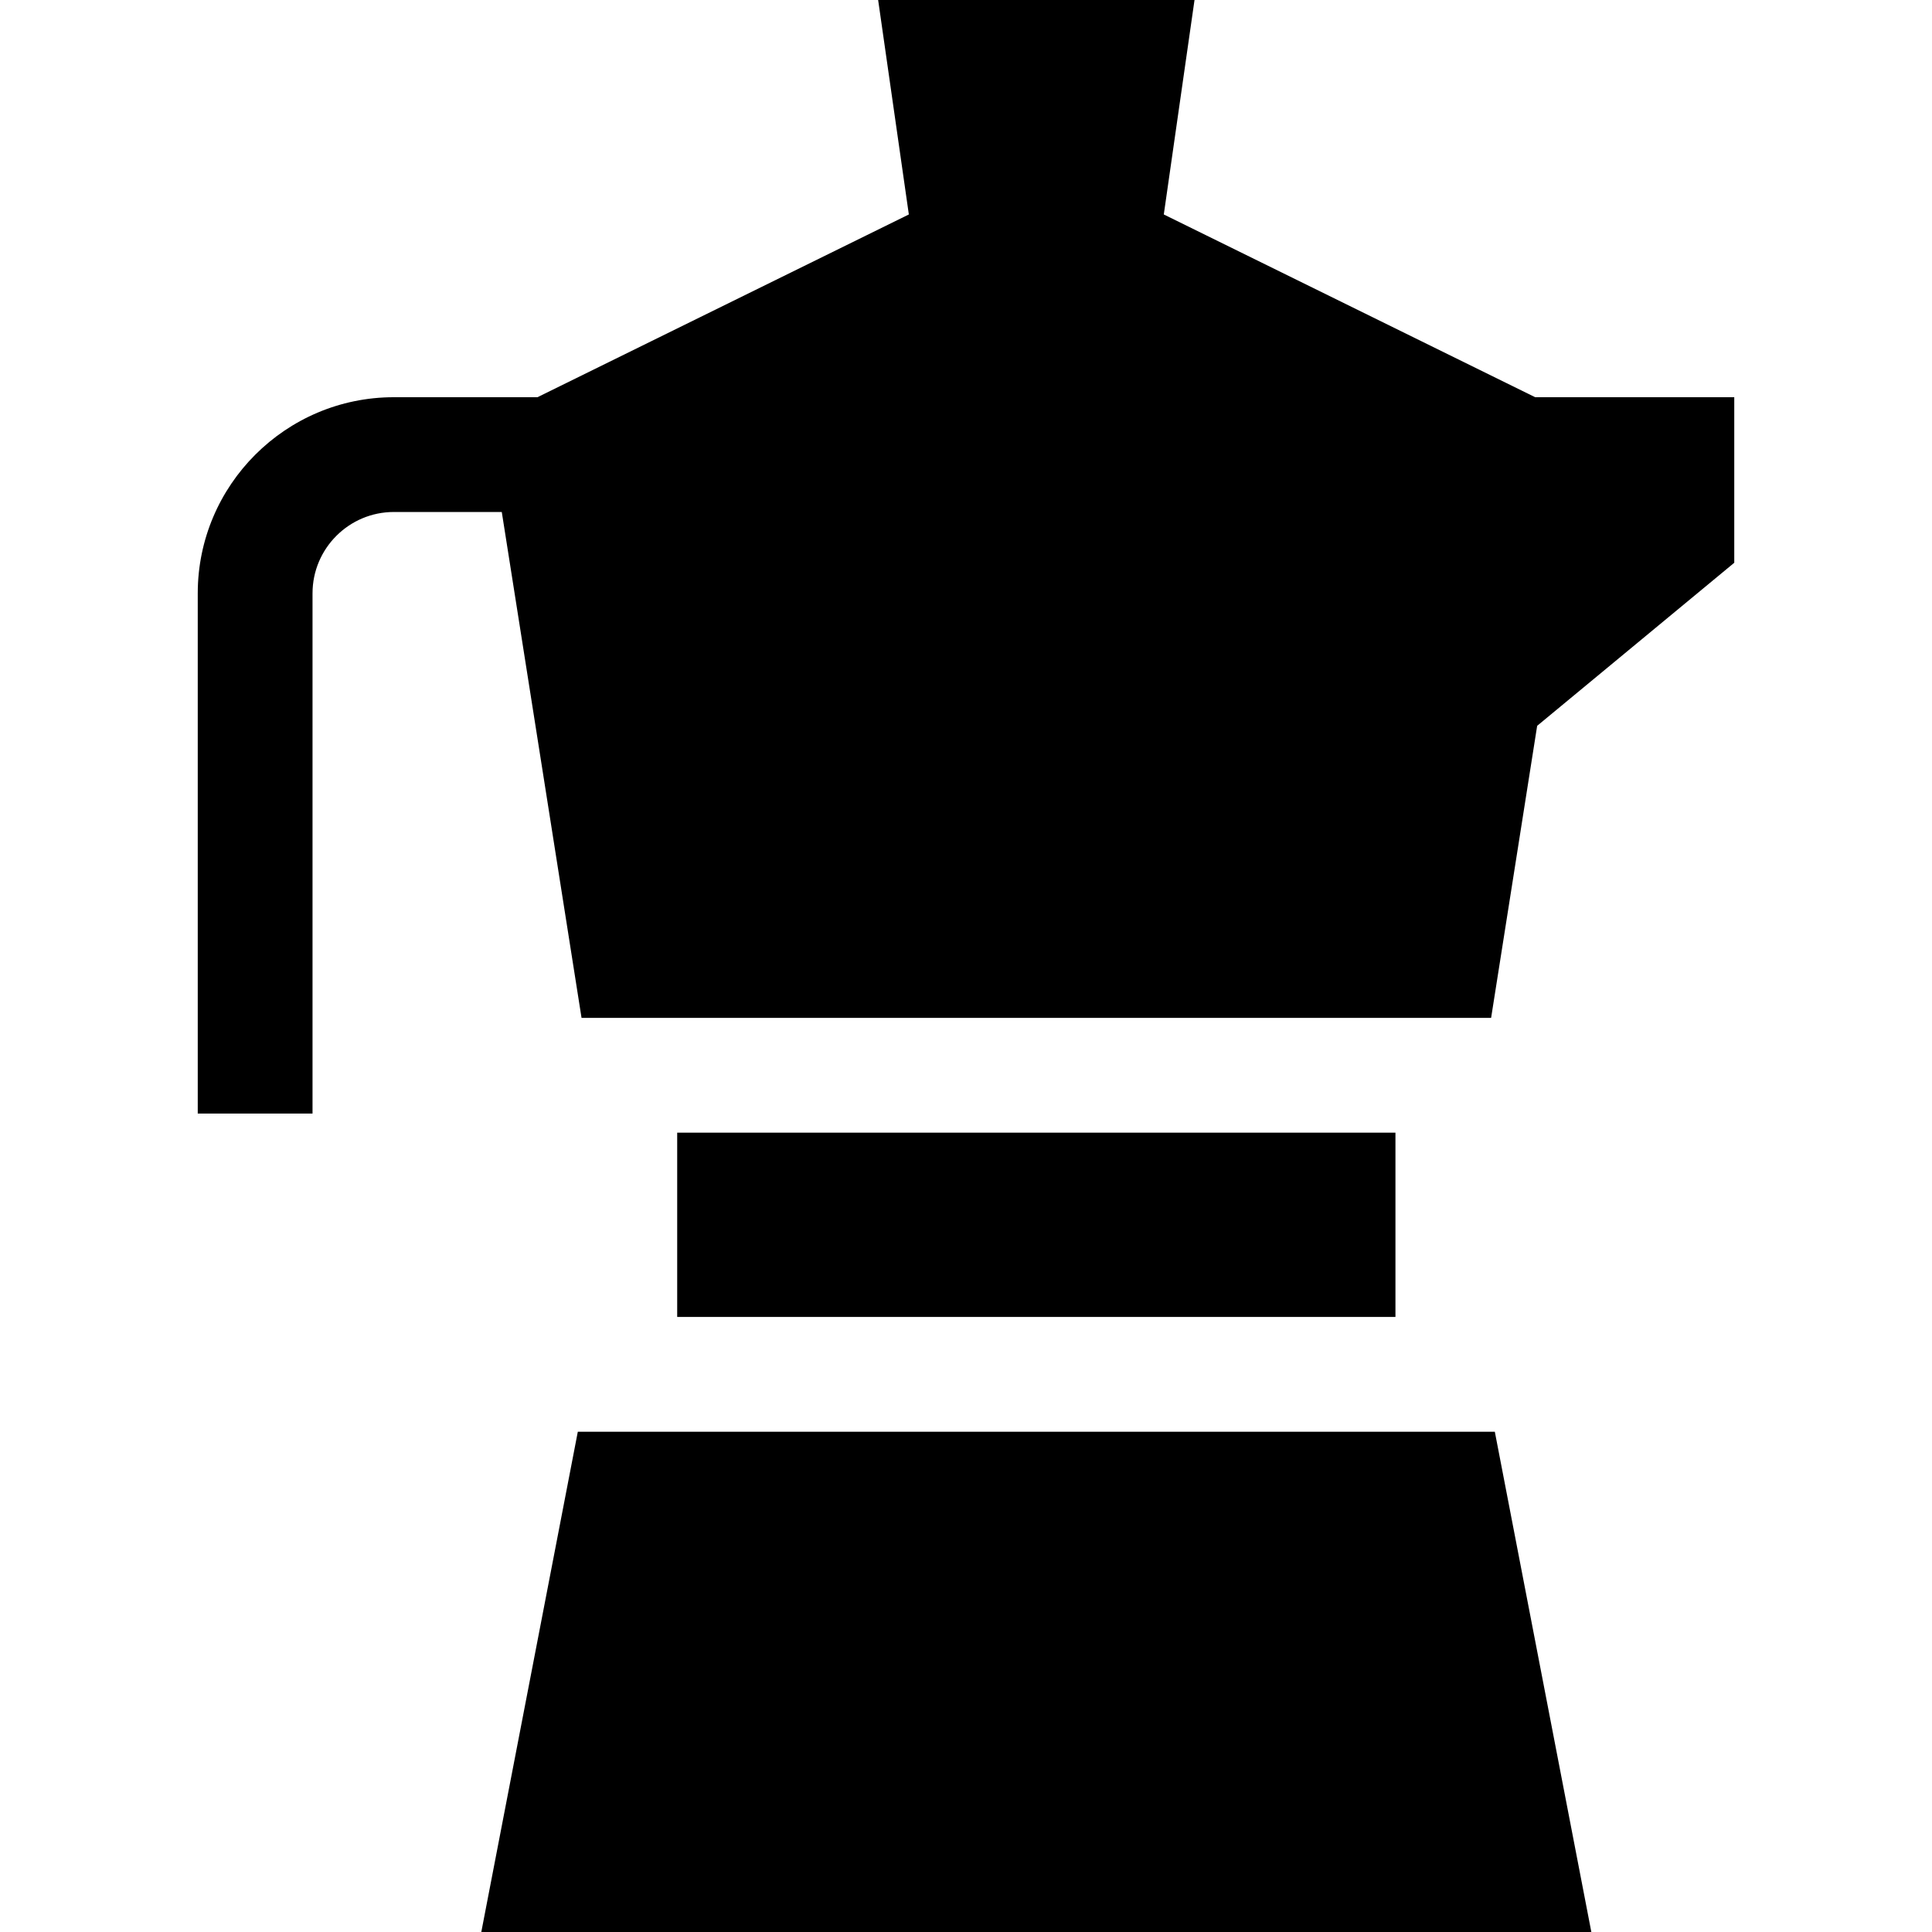
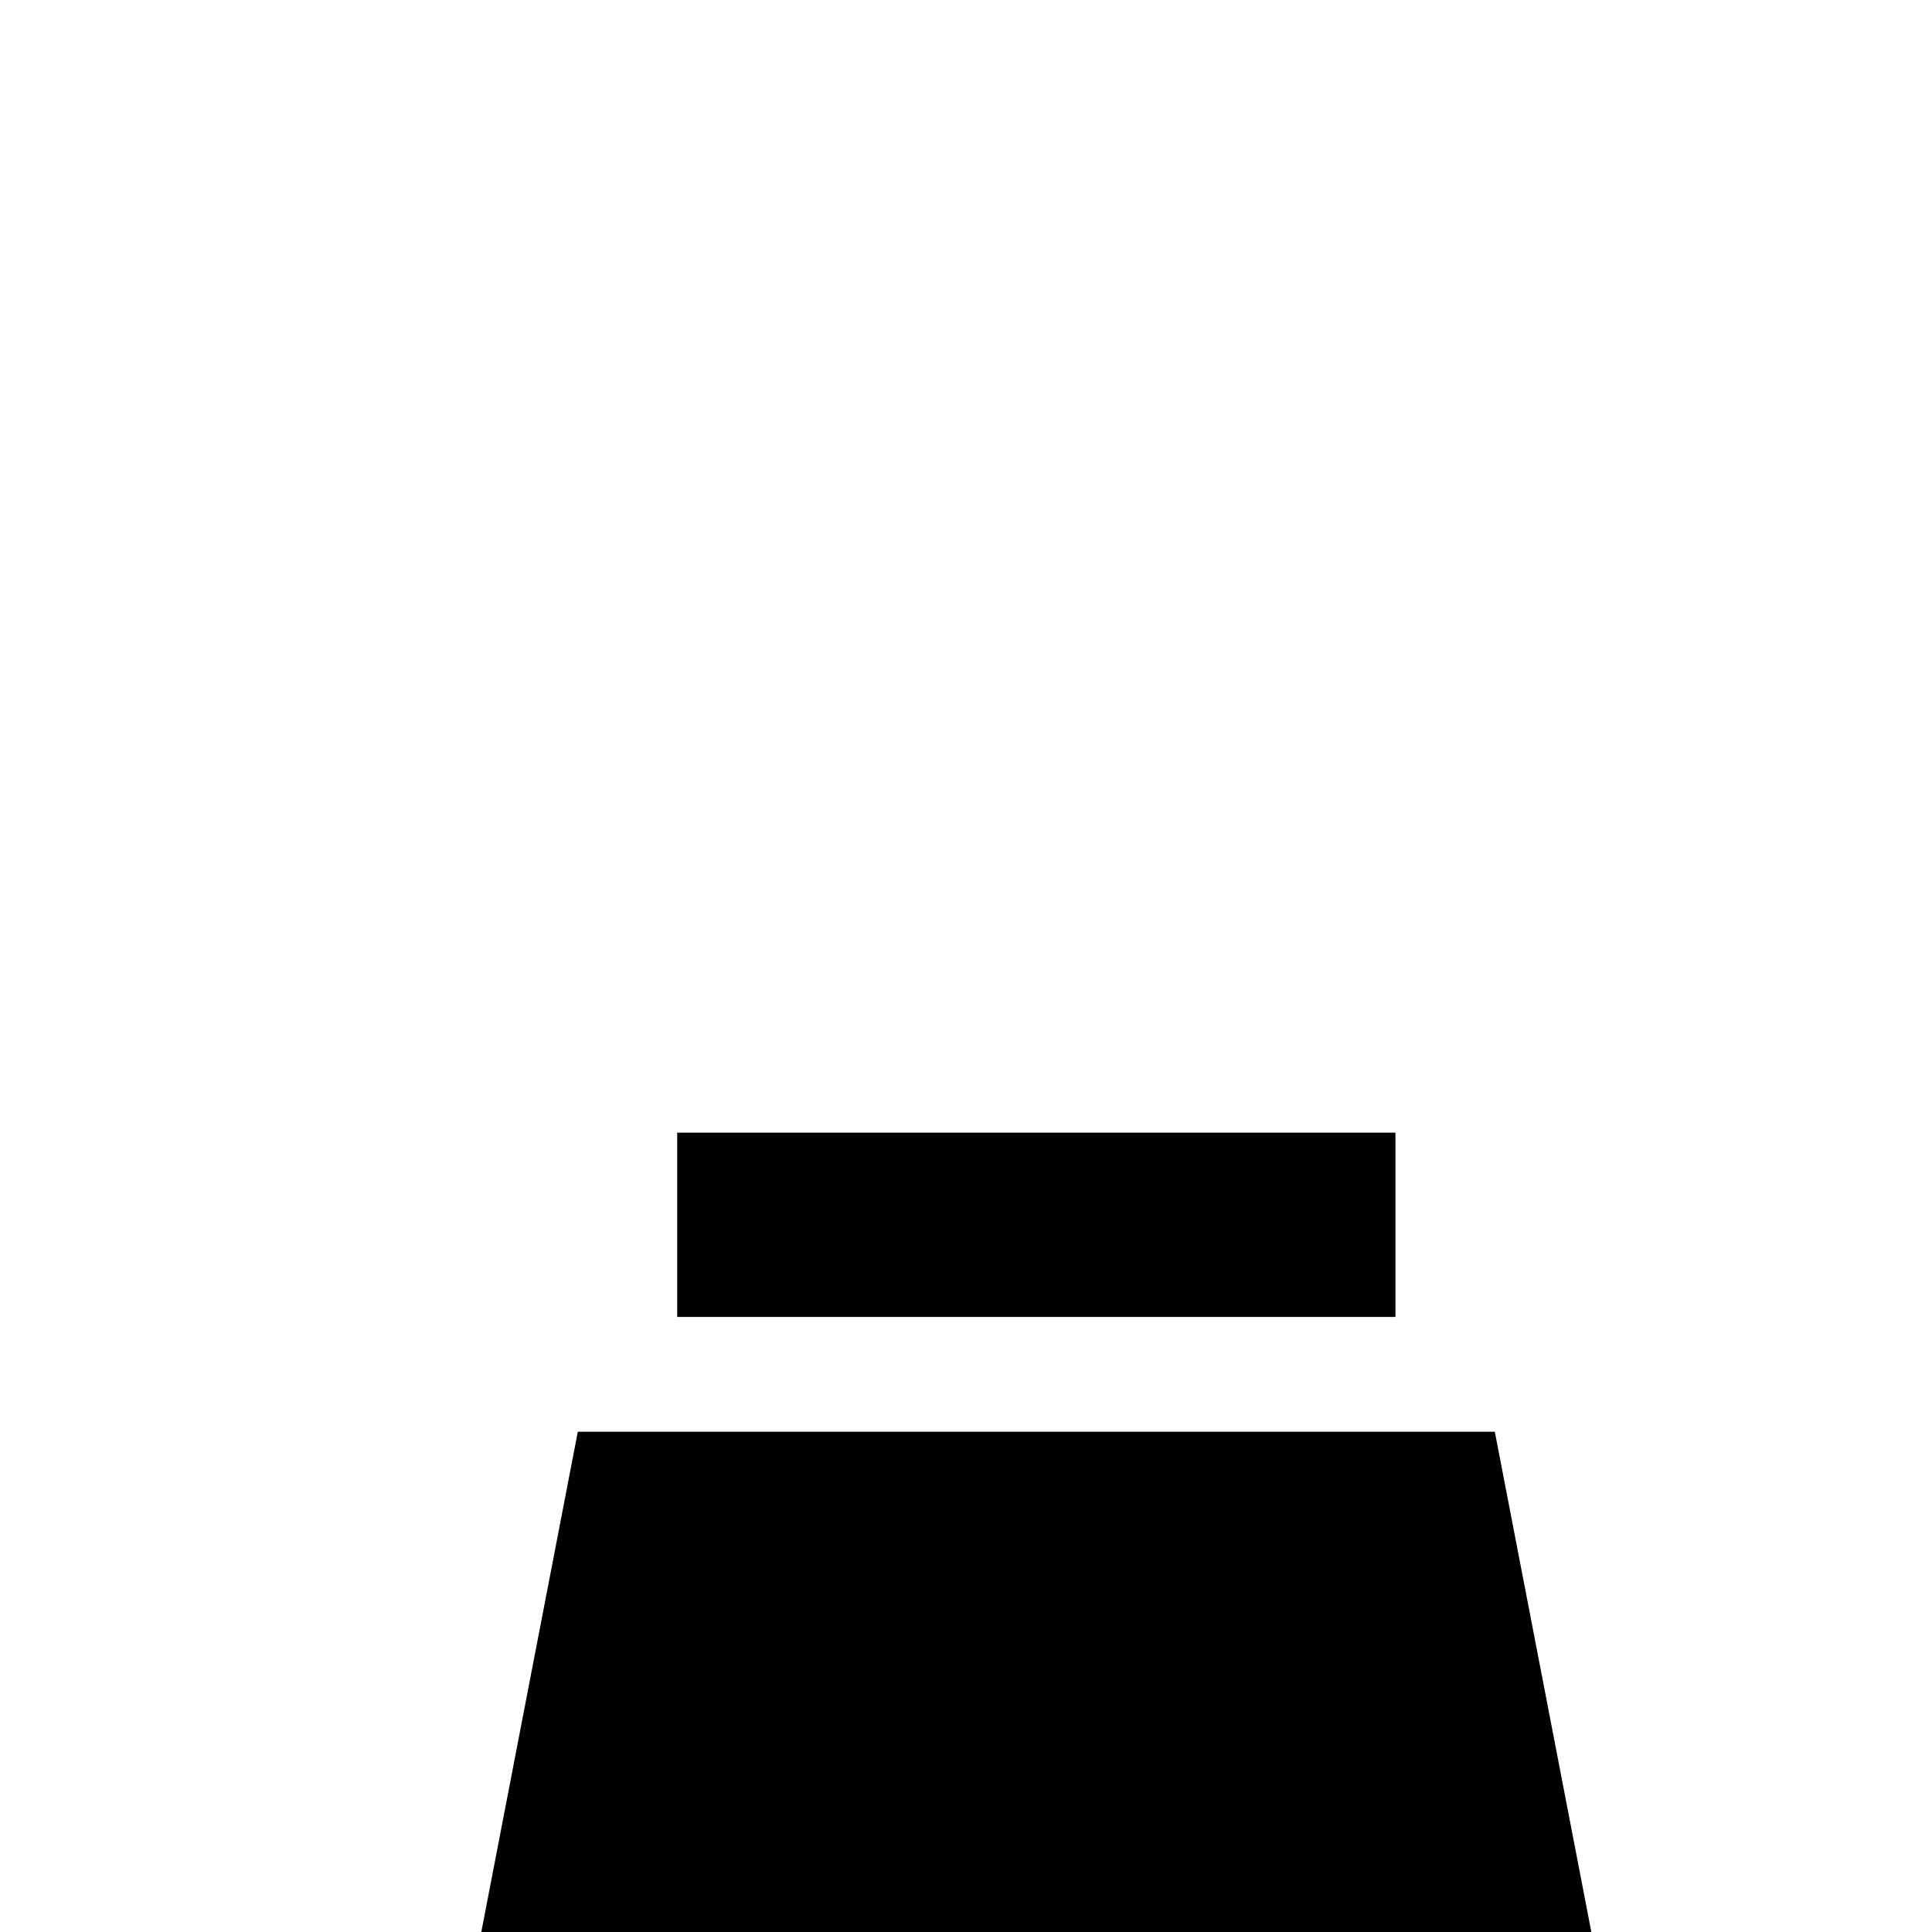
<svg xmlns="http://www.w3.org/2000/svg" fill="#000000" height="800px" width="800px" version="1.1" id="Layer_1" viewBox="0 0 512 512" xml:space="preserve">
  <g>
    <g>
      <polygon points="396.143,379.421 369.807,379.421 365.164,379.421 184.107,379.421 179.464,379.421 153.128,379.421 127.55,512     421.721,512   " />
    </g>
  </g>
  <g>
    <g>
-       <path d="M406.837,105.266l-98.419-48.432L316.56,0h-83.844l8.137,56.835l-98.418,48.43h-38.061    c-28.655,0-51.968,23.312-51.968,51.967v137.866h30.417V157.233c0-11.882,9.668-21.55,21.551-21.55h28.602l21.139,134.068h25.35    v-0.001h5.444h179.456h5.444h25.35l12.204-77.399l52.233-43.212v-43.874H406.837z" />
-     </g>
+       </g>
  </g>
  <g>
    <g>
      <polygon points="339.39,300.167 209.881,300.167 179.464,300.167 179.464,349.004 209.881,349.004 339.39,349.004     369.807,349.004 369.807,300.167   " />
    </g>
  </g>
</svg>